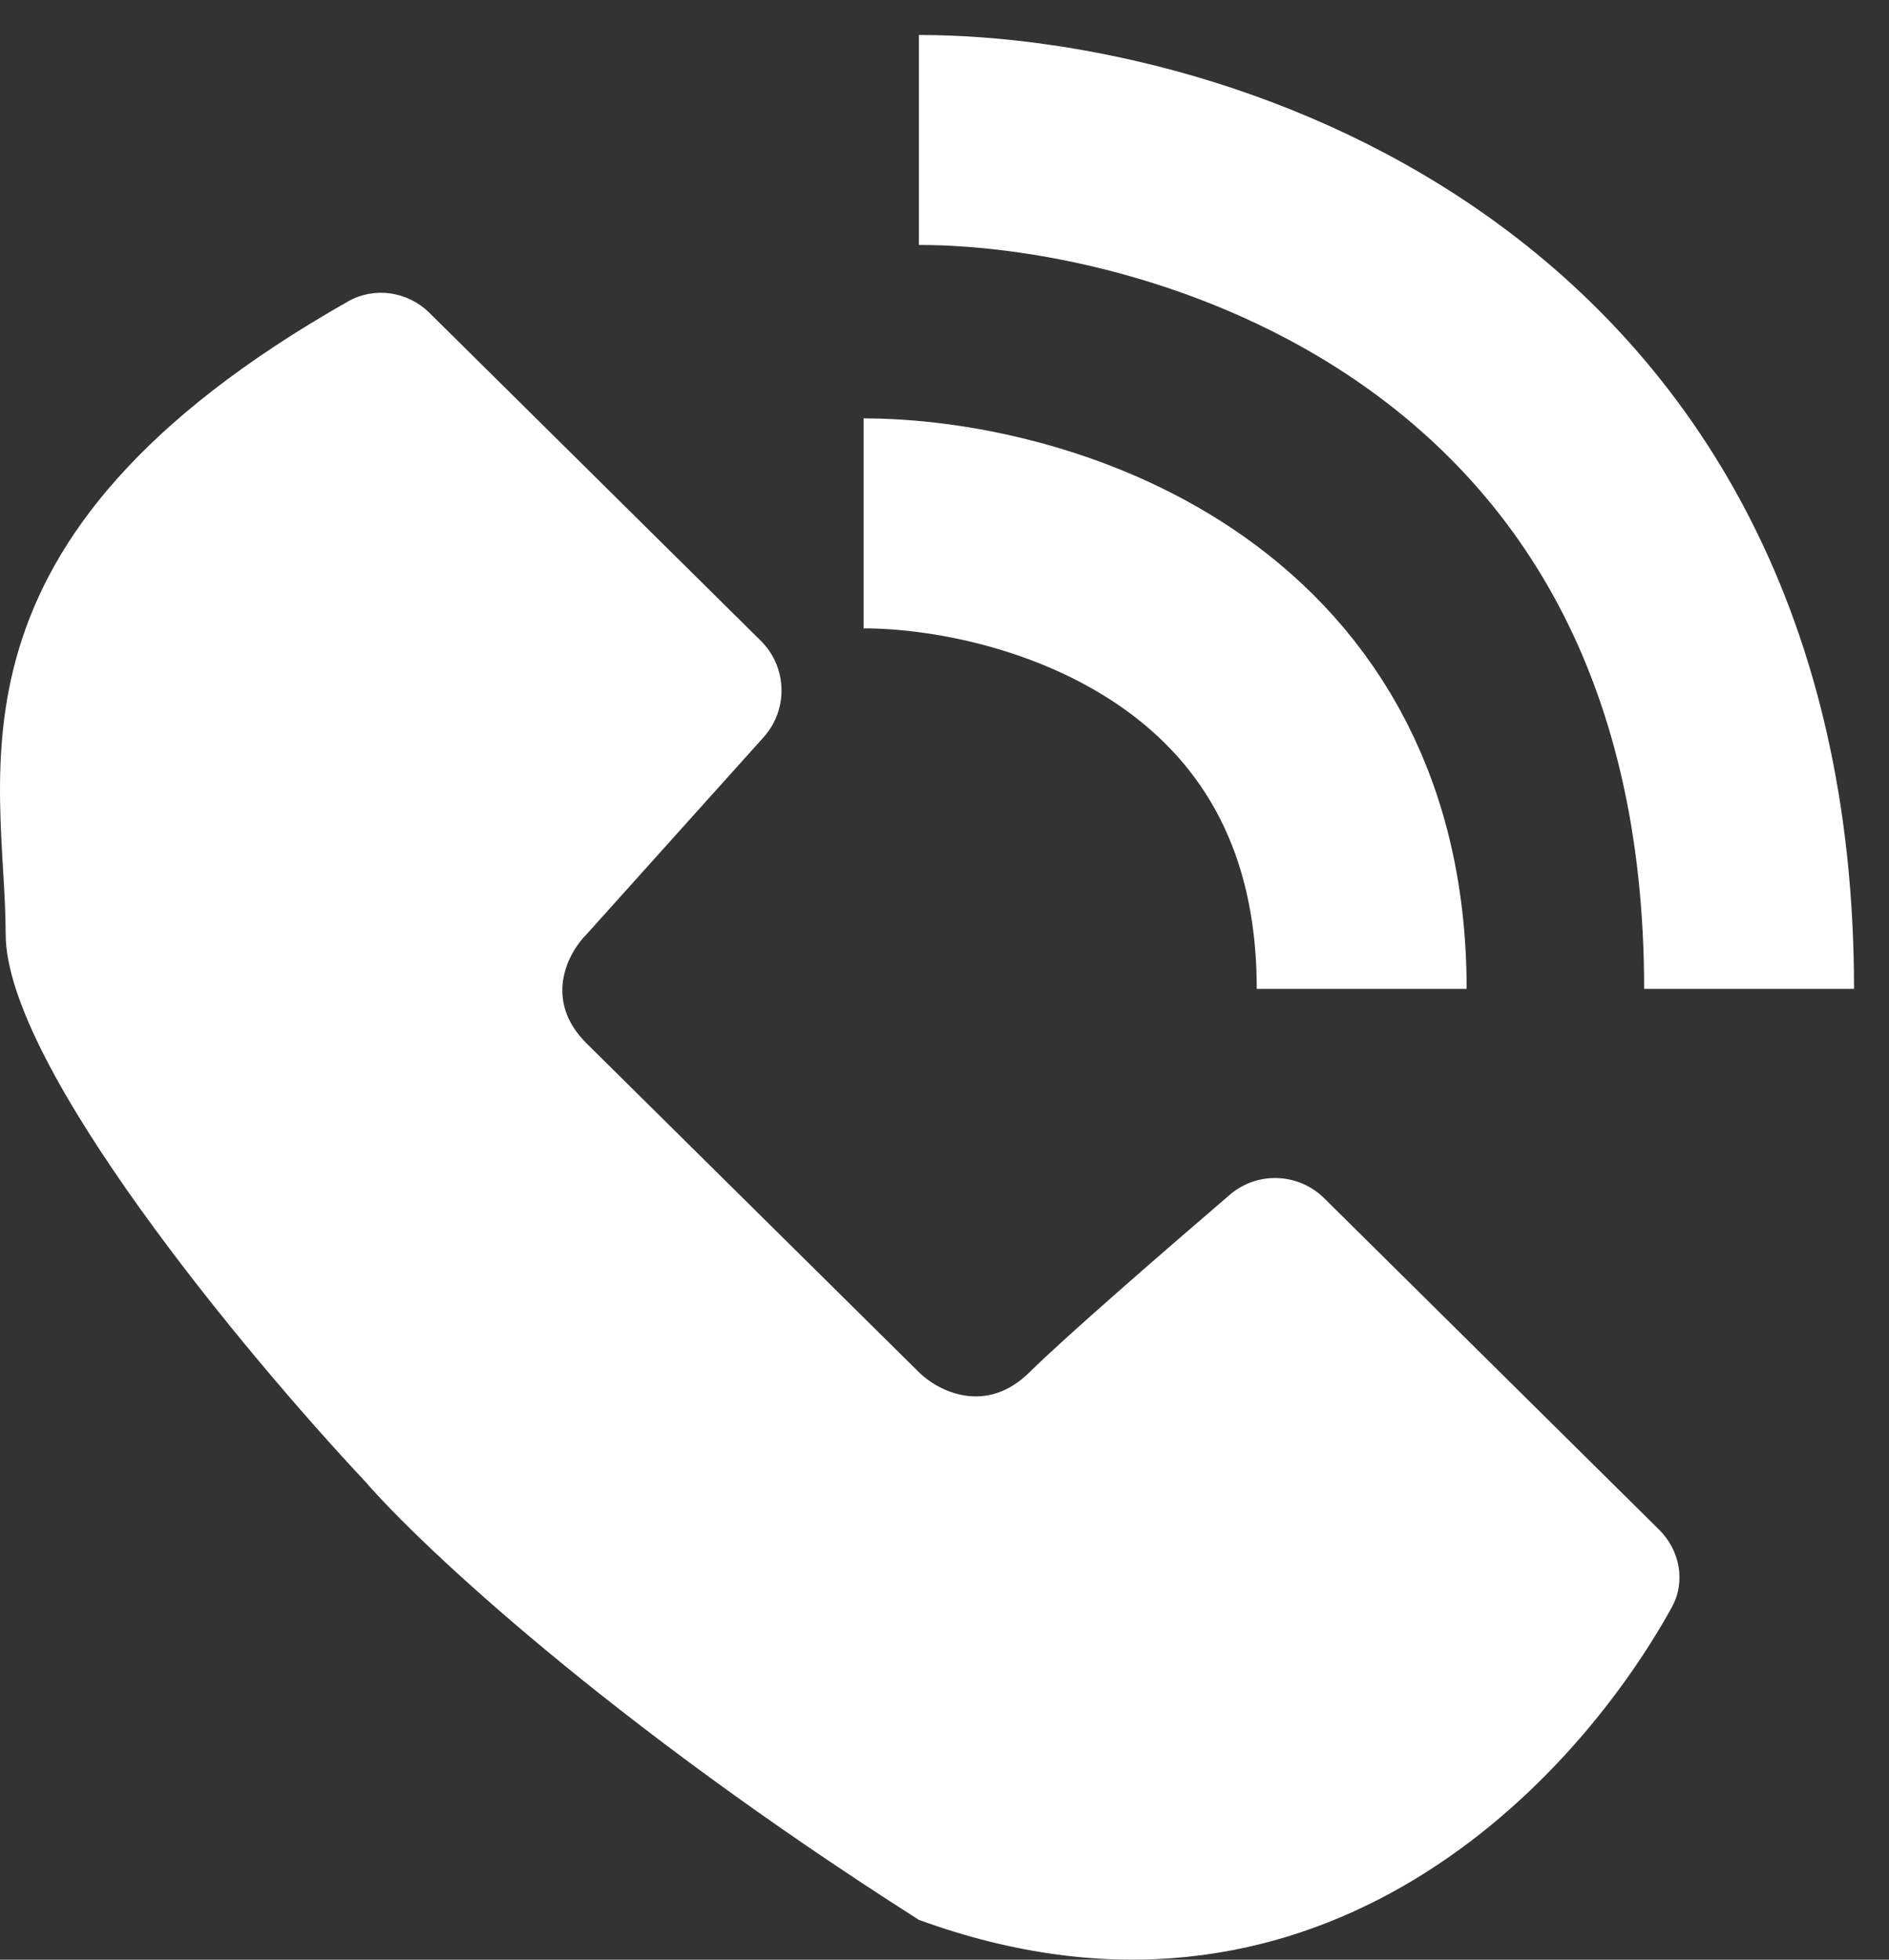
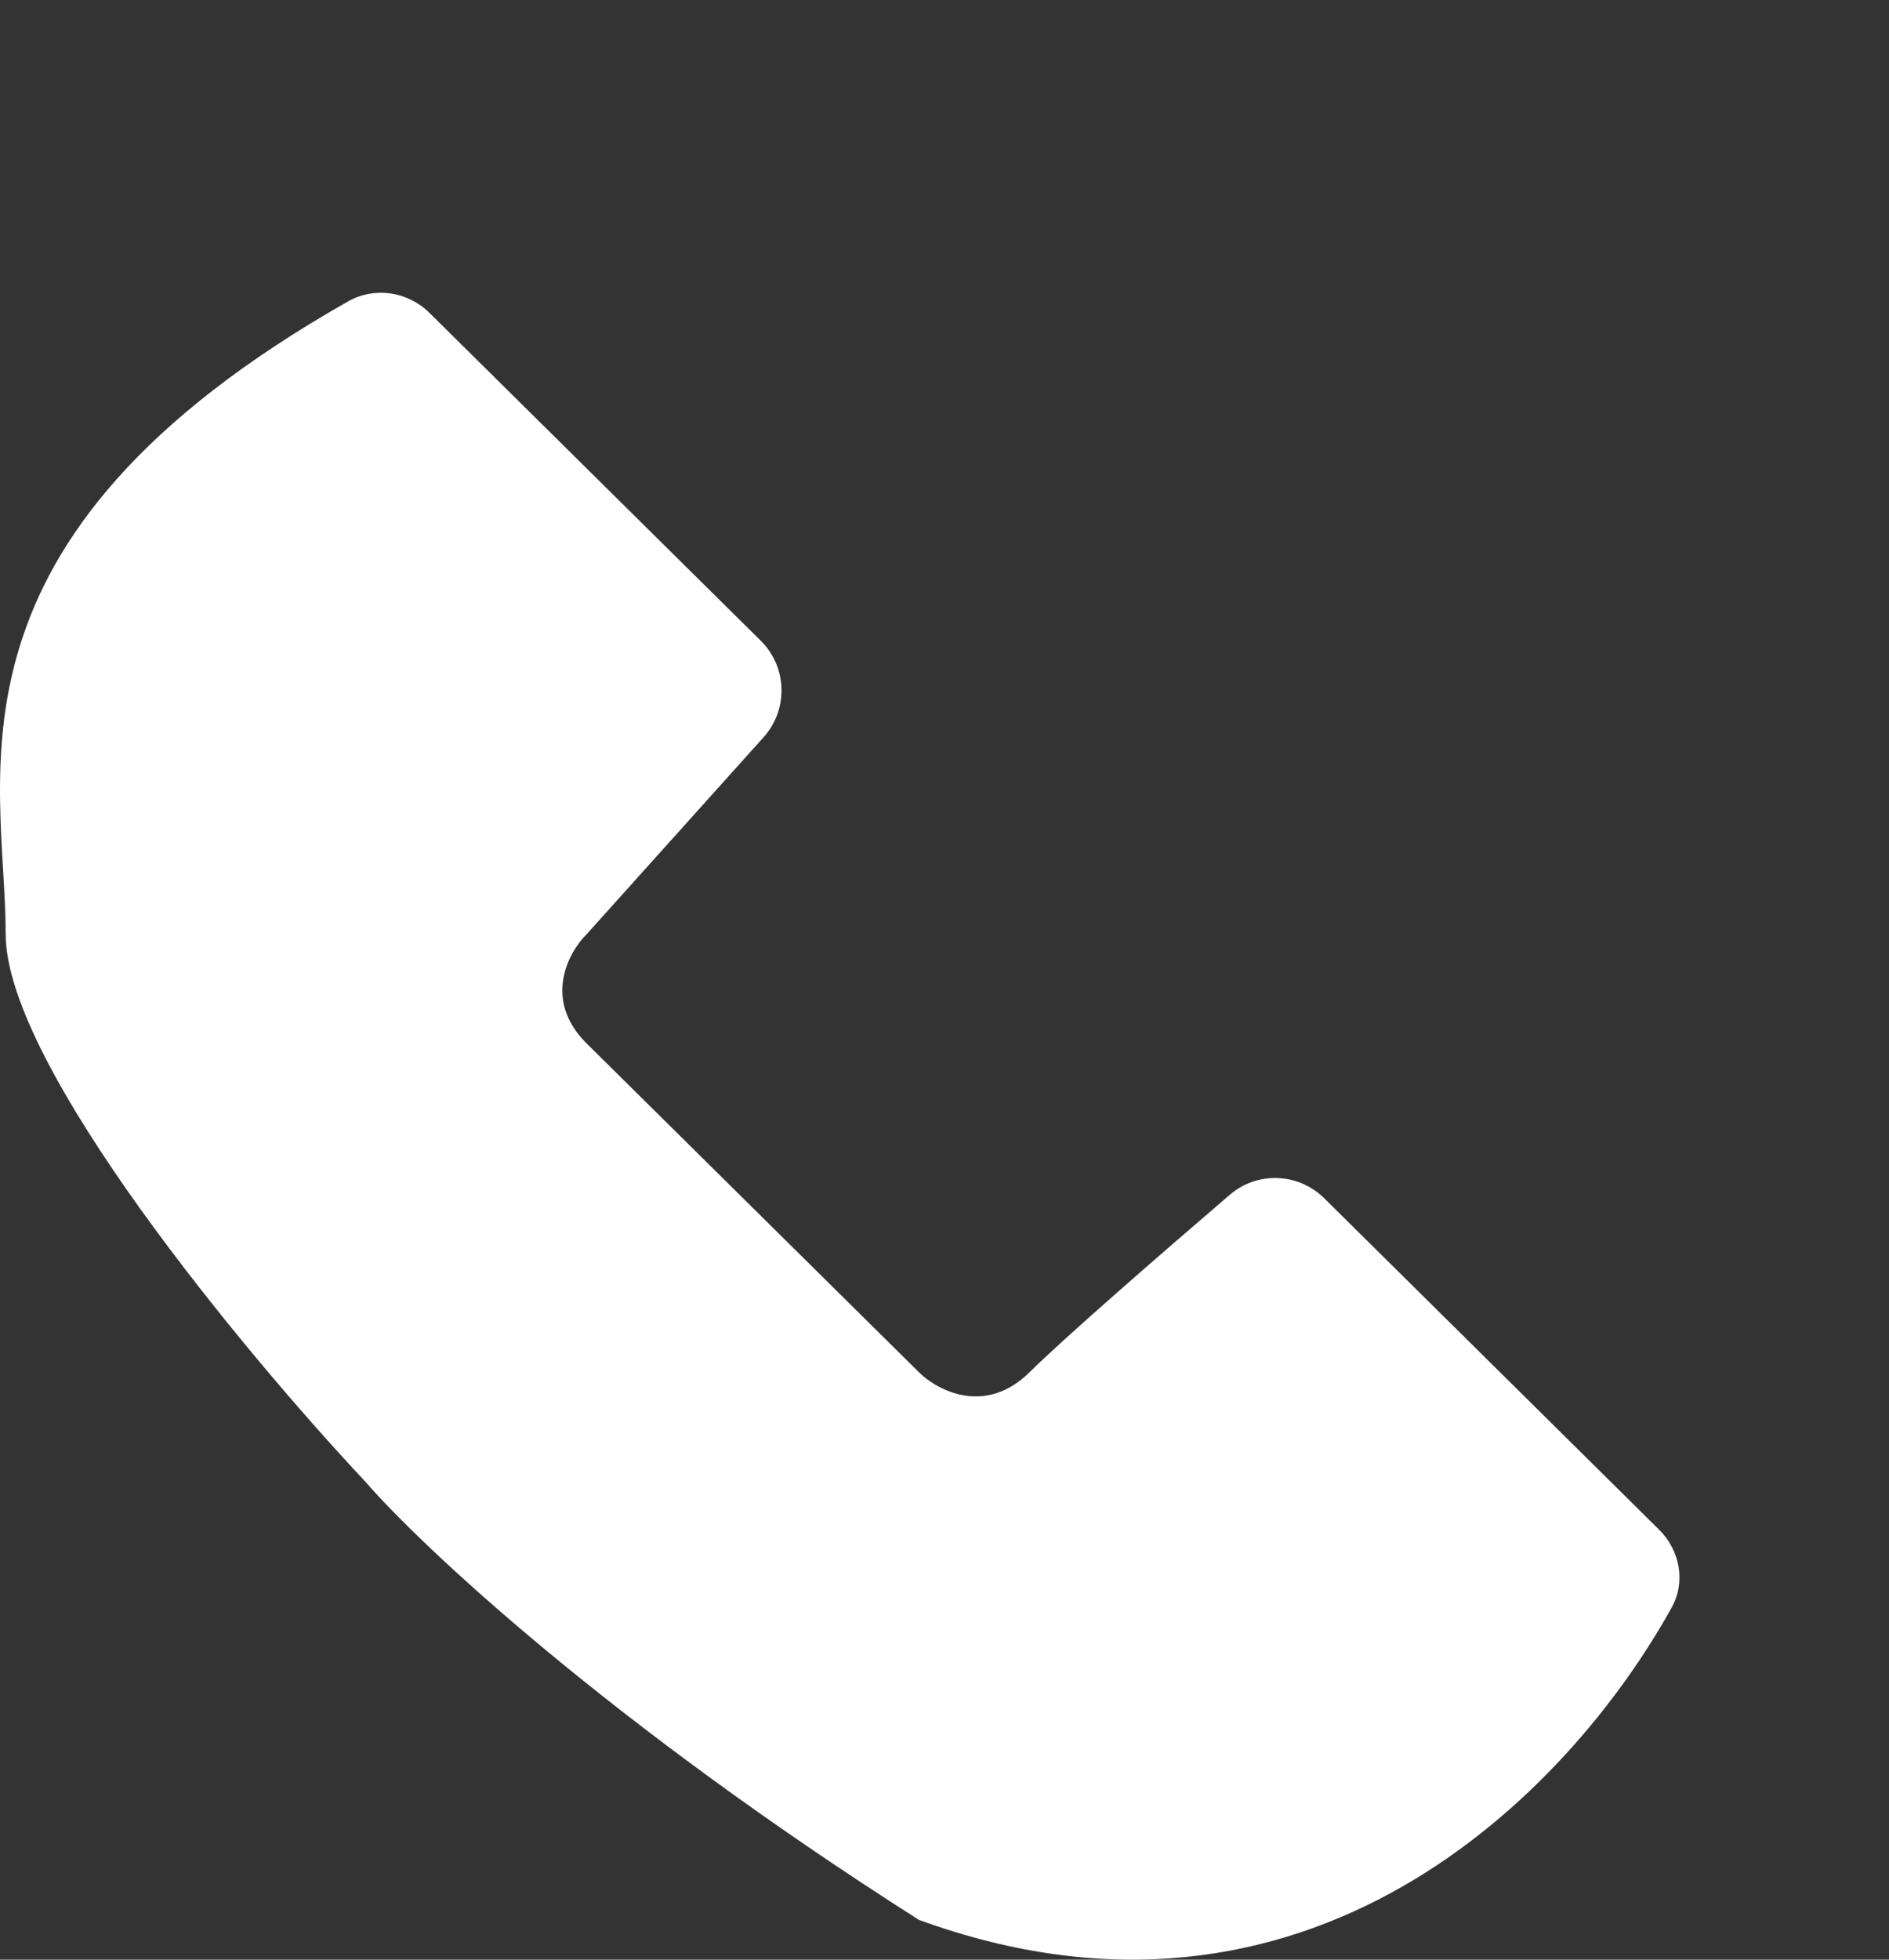
<svg xmlns="http://www.w3.org/2000/svg" width="27" height="28" viewBox="0 0 27 28" fill="none">
  <rect x="0" y="0" width="27" height="28" fill="#333333" stroke="none" />
-   <path d="M13.134 2C17.089 2 25 4.426 25 14.129" stroke="white" stroke-width="3" />
-   <path d="M12.343 7.478C14.716 7.478 19.463 8.808 19.463 14.129" stroke="white" stroke-width="3" />
  <path d="M10.874 9.155L6.138 4.47C5.829 4.164 5.354 4.092 4.976 4.306C-1.029 7.71 0.081 11.077 0.081 13.346C0.081 15.224 3.509 19.346 5.223 21.171C6.014 22.084 8.704 24.614 13.134 27.431C18.693 29.457 22.426 25.618 23.895 22.966C24.098 22.599 24.011 22.149 23.713 21.855L18.927 17.12C18.558 16.756 17.973 16.733 17.579 17.07C16.576 17.93 15.217 19.111 14.716 19.606C14.083 20.232 13.397 19.867 13.134 19.606L8.387 14.911C7.754 14.285 8.123 13.607 8.387 13.346L10.914 10.534C11.271 10.137 11.253 9.53 10.874 9.155Z" fill="white" />
</svg>